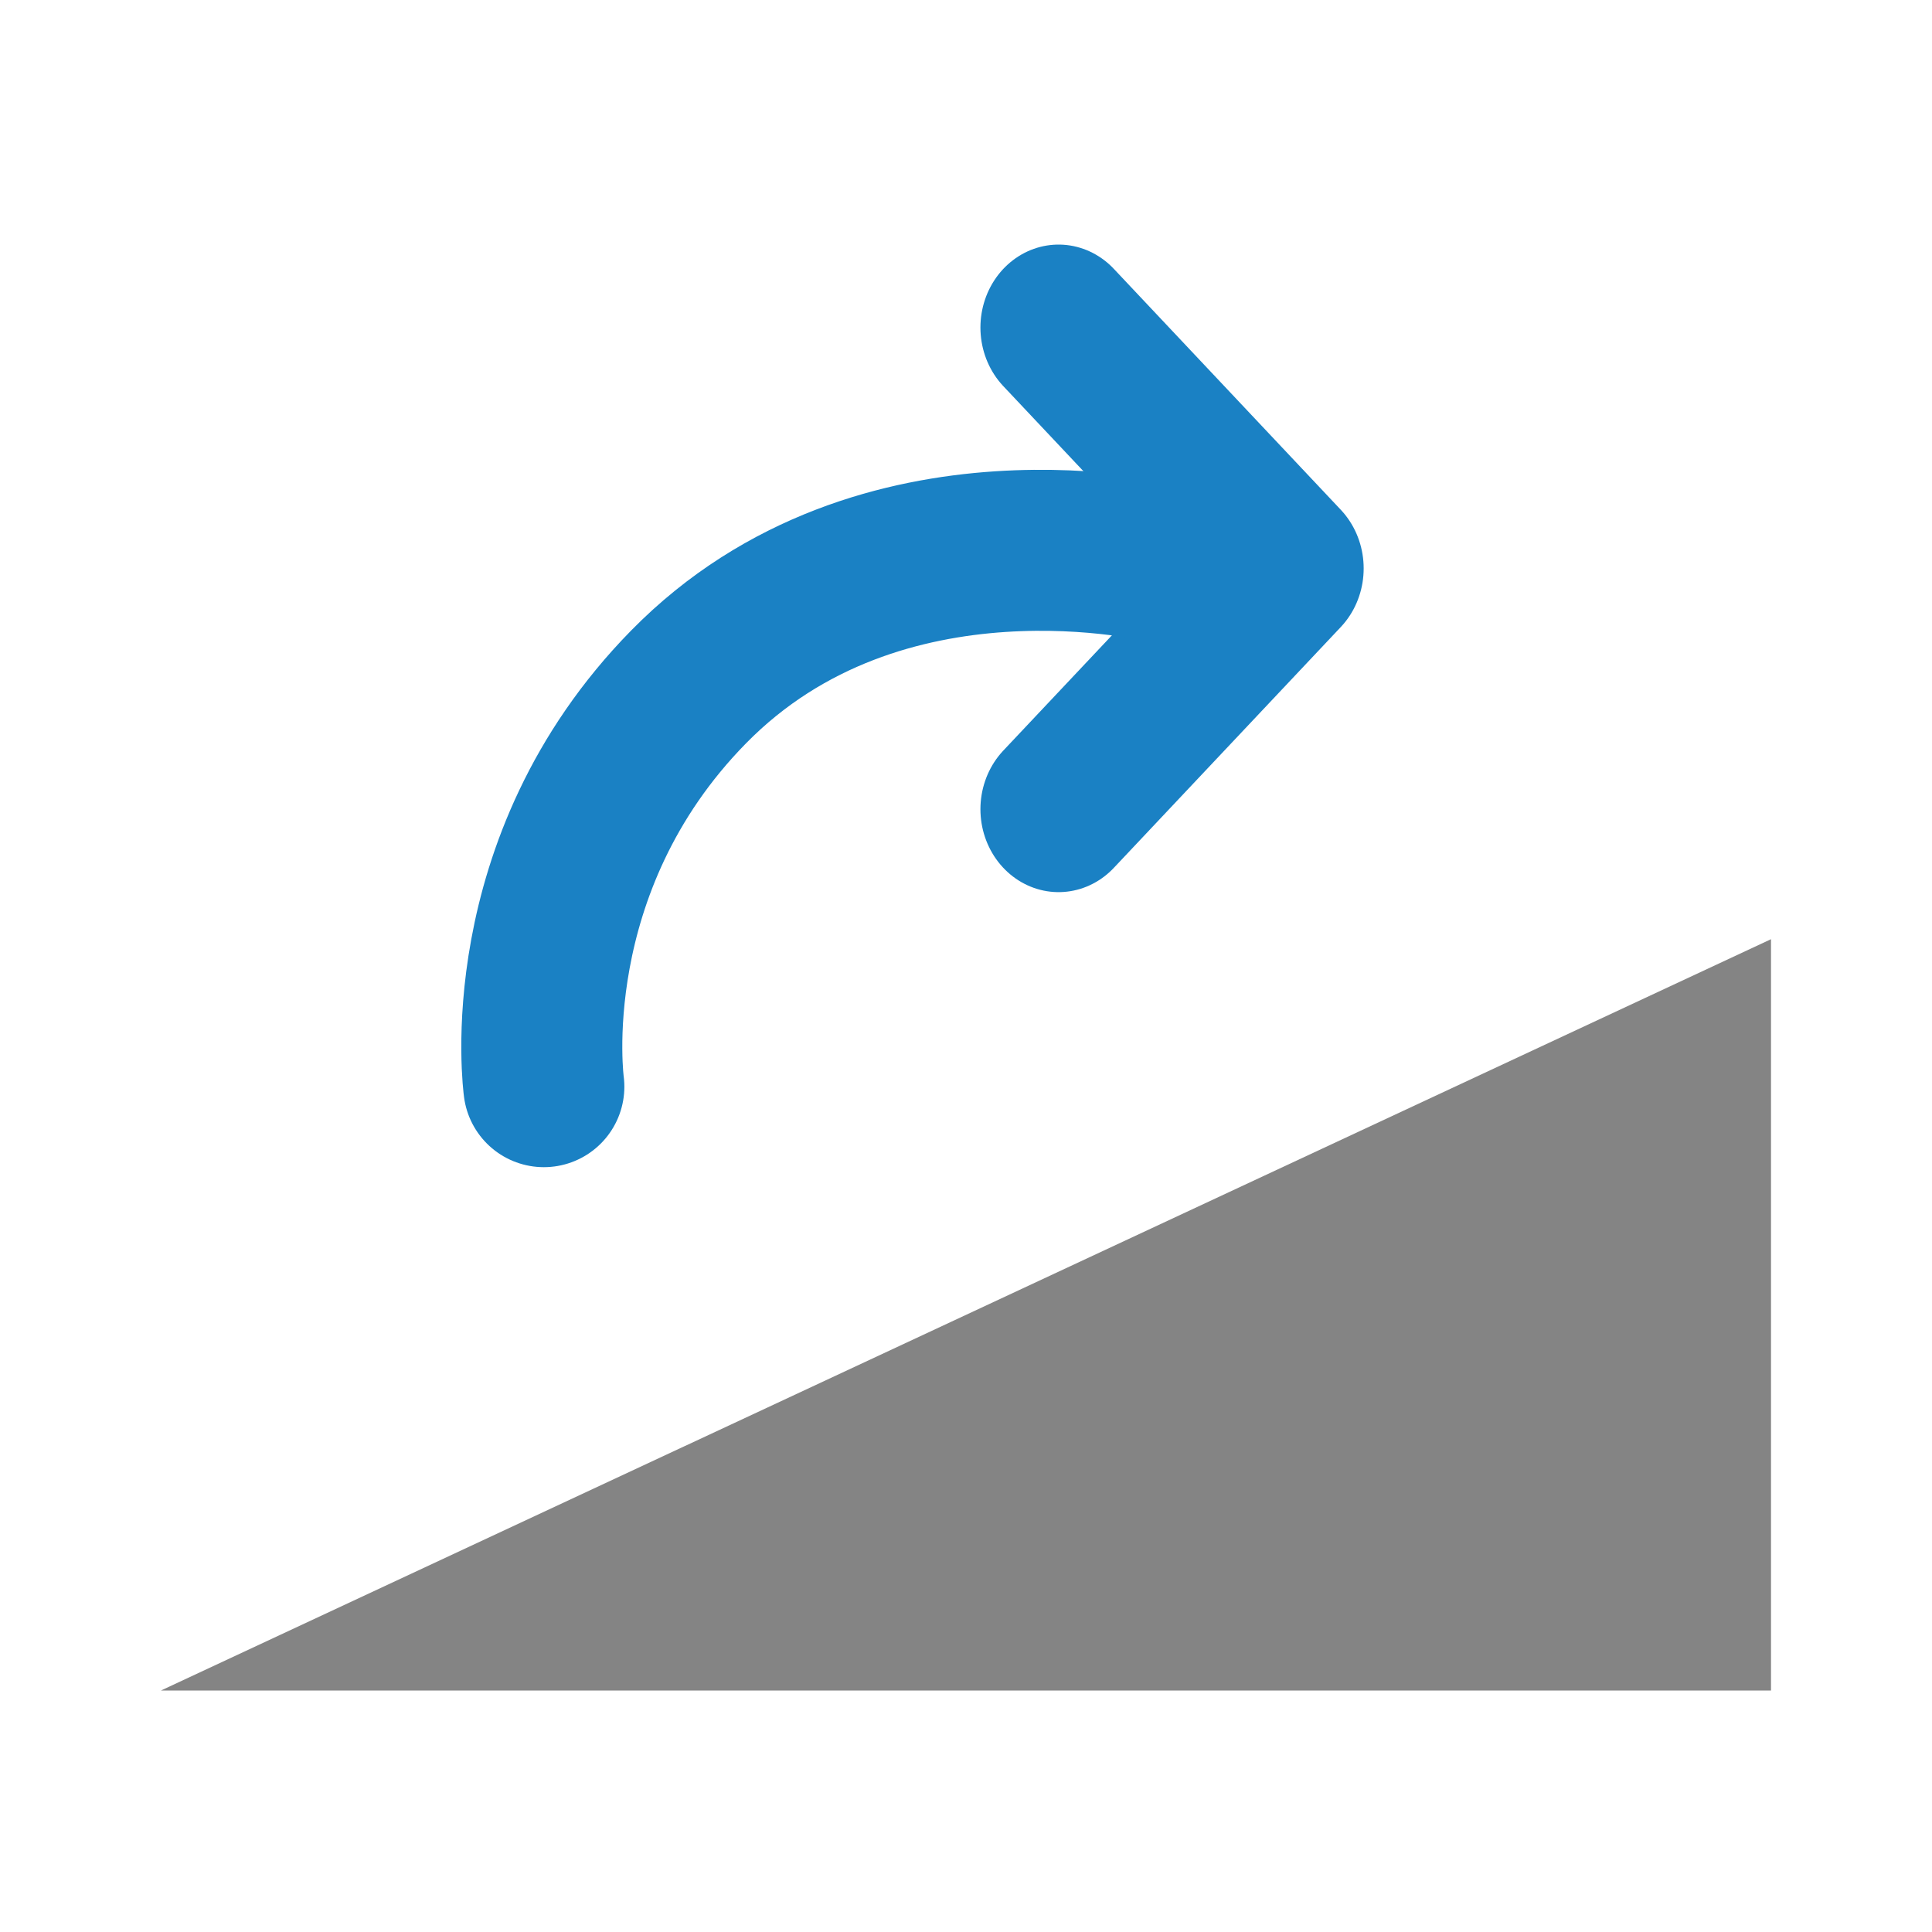
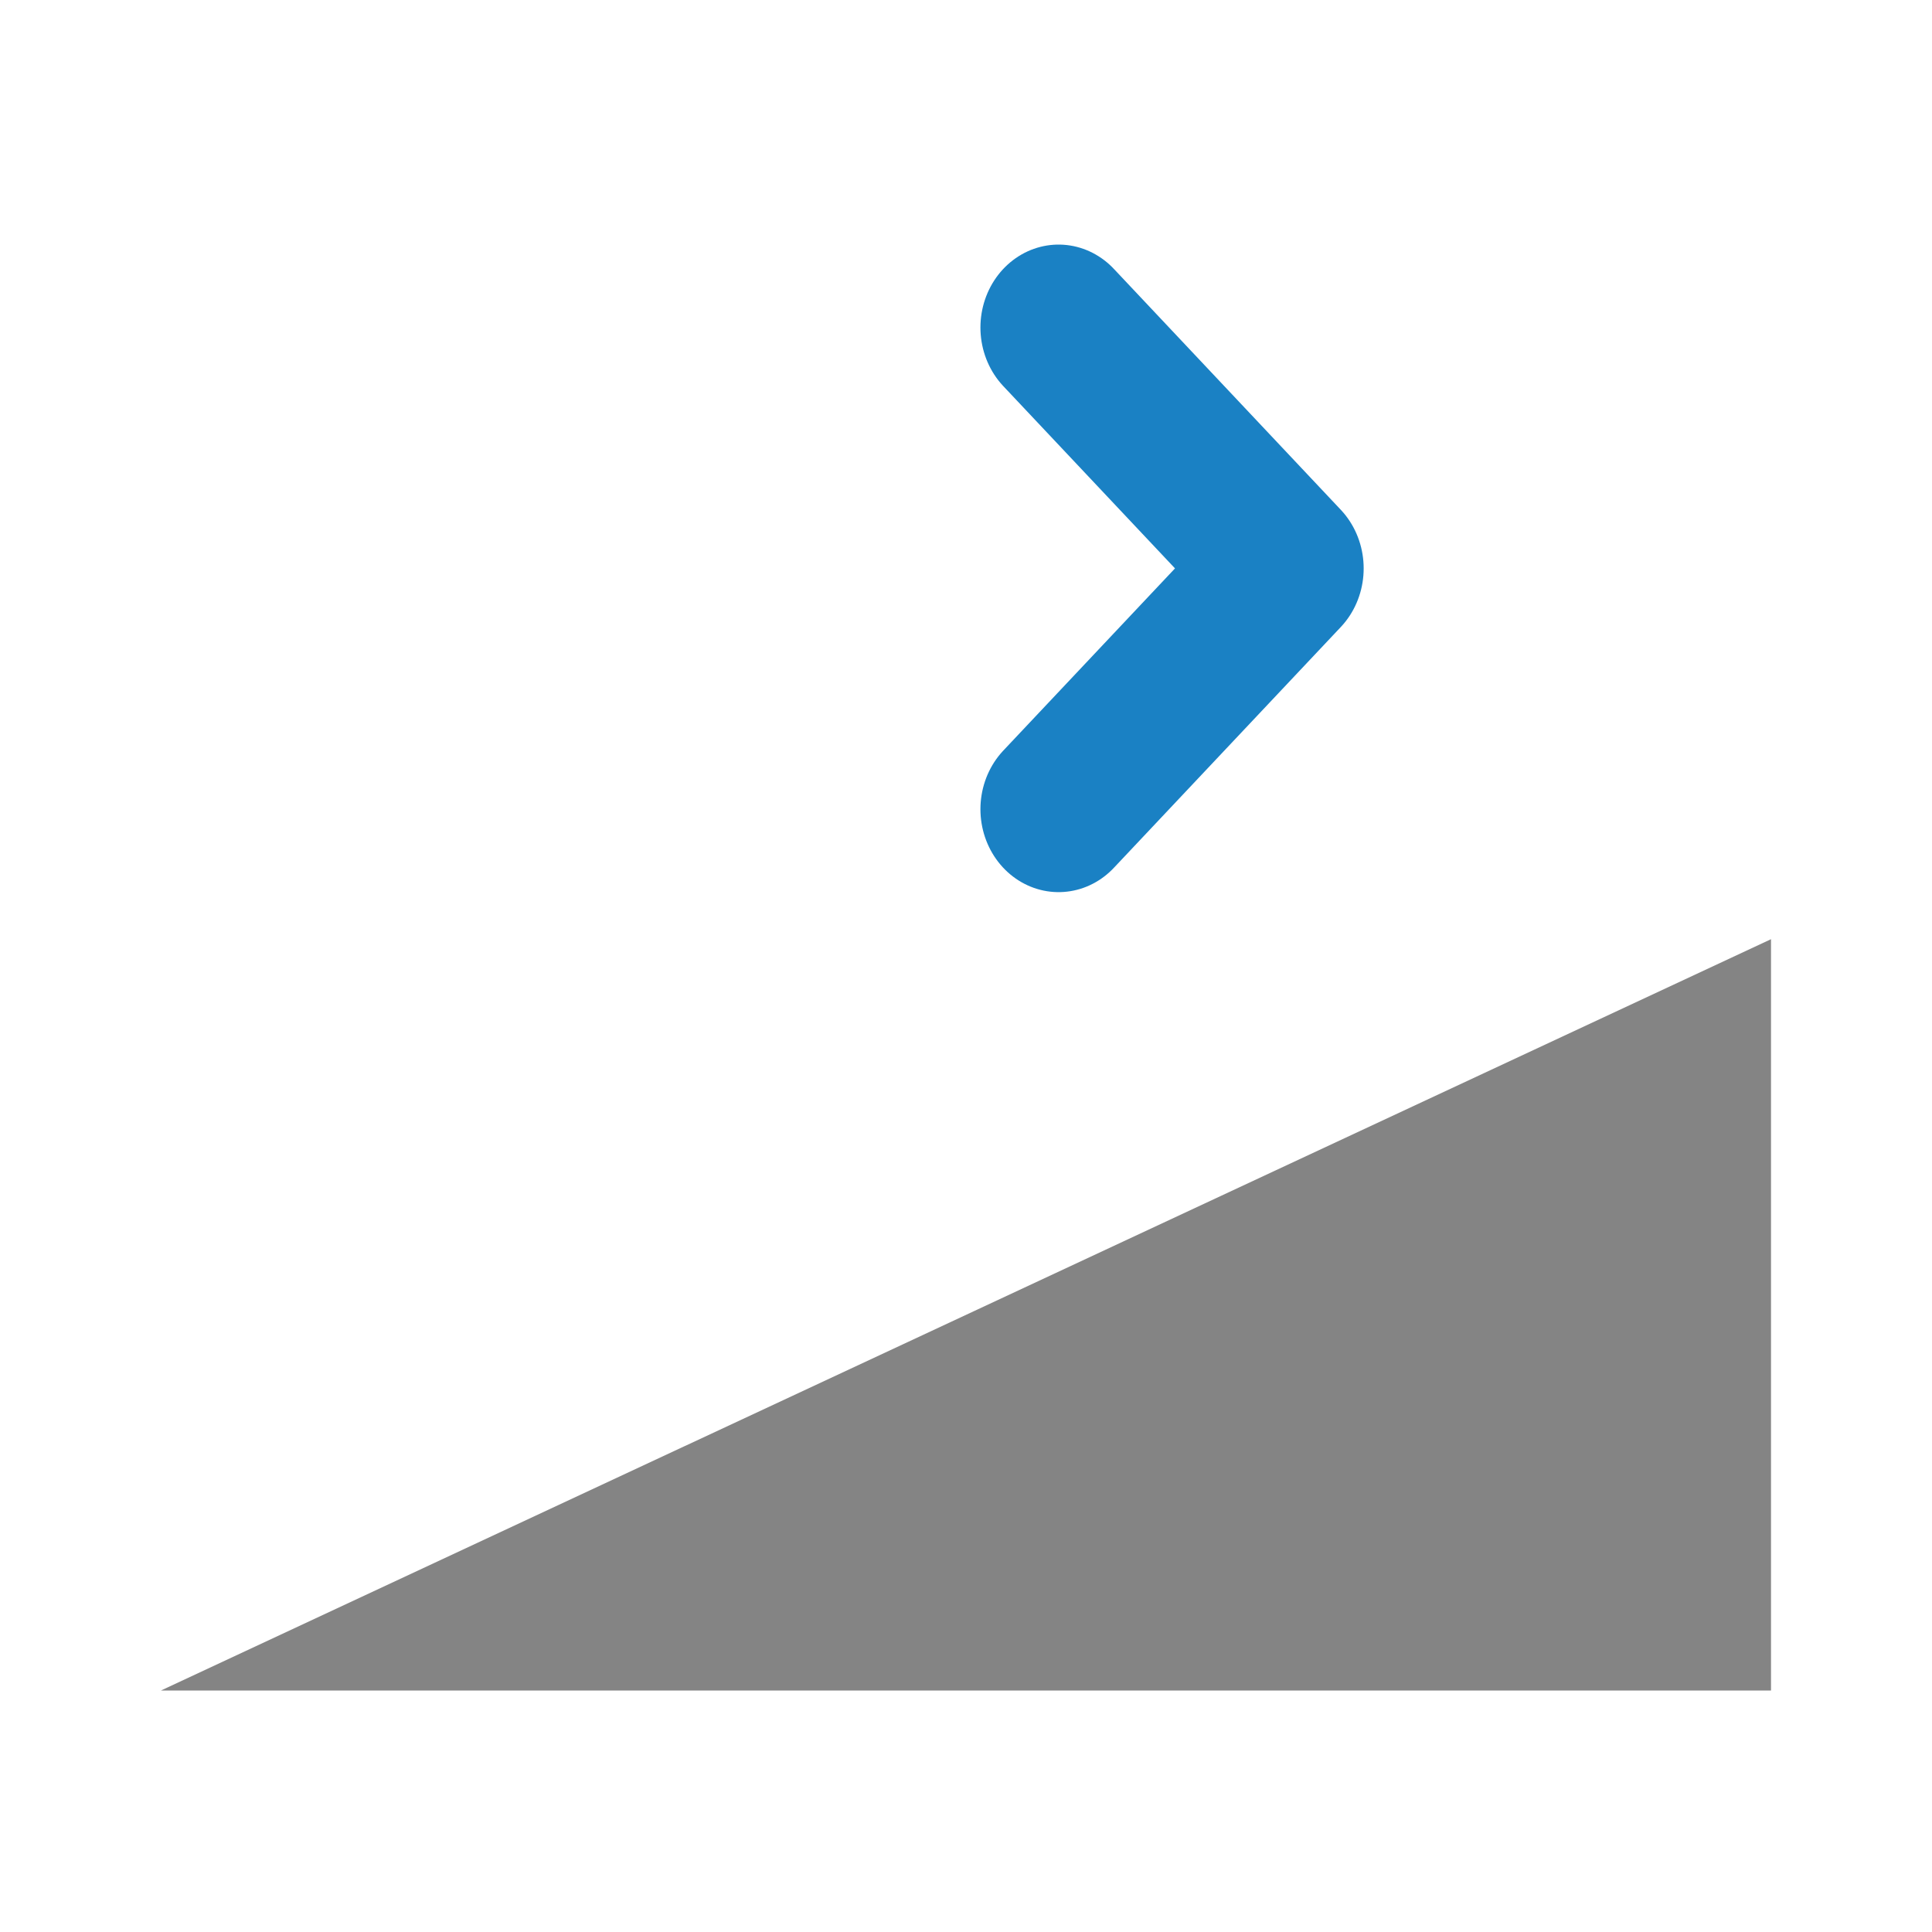
<svg xmlns="http://www.w3.org/2000/svg" xmlns:ns1="http://sodipodi.sourceforge.net/DTD/sodipodi-0.dtd" xmlns:ns2="http://www.inkscape.org/namespaces/inkscape" id="Слой_1" data-name="Слой 1" viewBox="0 0 24 24" version="1.1" ns1:docname="rotate_cw.svg" ns2:version="1.0.2 (e86c8708, 2021-01-15)" ns2:export-filename="/Users/jeff/kicad_dev/kicad/bitmaps_png/png_24/rotate_cw.png" ns2:export-xdpi="96" ns2:export-ydpi="96">
  <ns1:namedview pagecolor="#ffffff" bordercolor="#666666" borderopacity="1" objecttolerance="10" gridtolerance="10" guidetolerance="10" ns2:pageopacity="0" ns2:pageshadow="2" ns2:window-width="1425" ns2:window-height="800" id="namedview30" showgrid="true" ns2:zoom="20.06" ns2:cx="12.126699" ns2:cy="13.785044" ns2:window-x="0" ns2:window-y="23" ns2:window-maximized="0" ns2:document-rotation="0" ns2:current-layer="Слой_1" ns2:snap-global="true">
    <ns2:grid type="xygrid" id="grid26" empspacing="2" spacingx="0.5" spacingy="0.5" />
  </ns1:namedview>
  <defs id="defs25707">
    <style id="style25705">.cls-1{fill:#545454;}.cls-2{fill:#1a81c4;}.cls-3{fill:#b9b9b9;}</style>
  </defs>
  <title id="title25709">mirror_h</title>
  <polyline class="cls-3" points="8.803 19.188 11.229 21.614 8.803 24.041" id="polyline777" transform="matrix(1.162,0,0,-1.233,2.921,33.711)" style="fill:none;stroke:#1a81c4;stroke-width:1.671;stroke-linecap:round;stroke-linejoin:round;stroke-miterlimit:4;stroke-dasharray:none;stroke-opacity:1" />
-   <path id="path1535" style="fill:#848484;fill-opacity:1;stroke-width:1.094" d="M 2,21 22,11.667 V 21 Z" class="cls-2" ns1:nodetypes="cccc" />
-   <path id="polyline775" style="fill:none;stroke:#1a81c4;stroke-width:2;stroke-linecap:round;stroke-linejoin:round;stroke-miterlimit:4;stroke-dasharray:none;stroke-opacity:1" d="M 14.5,7 C 14.5,7 10.945,6.096 8.553,8.534 6.375,10.753 6.756,13.499 6.756,13.499" class="cls-3" ns1:nodetypes="csc" />
+   <path id="path1535" style="fill:#848484;fill-opacity:1;stroke-width:1.094" d="M 2,21 22,11.667 V 21 " class="cls-2" ns1:nodetypes="cccc" />
</svg>